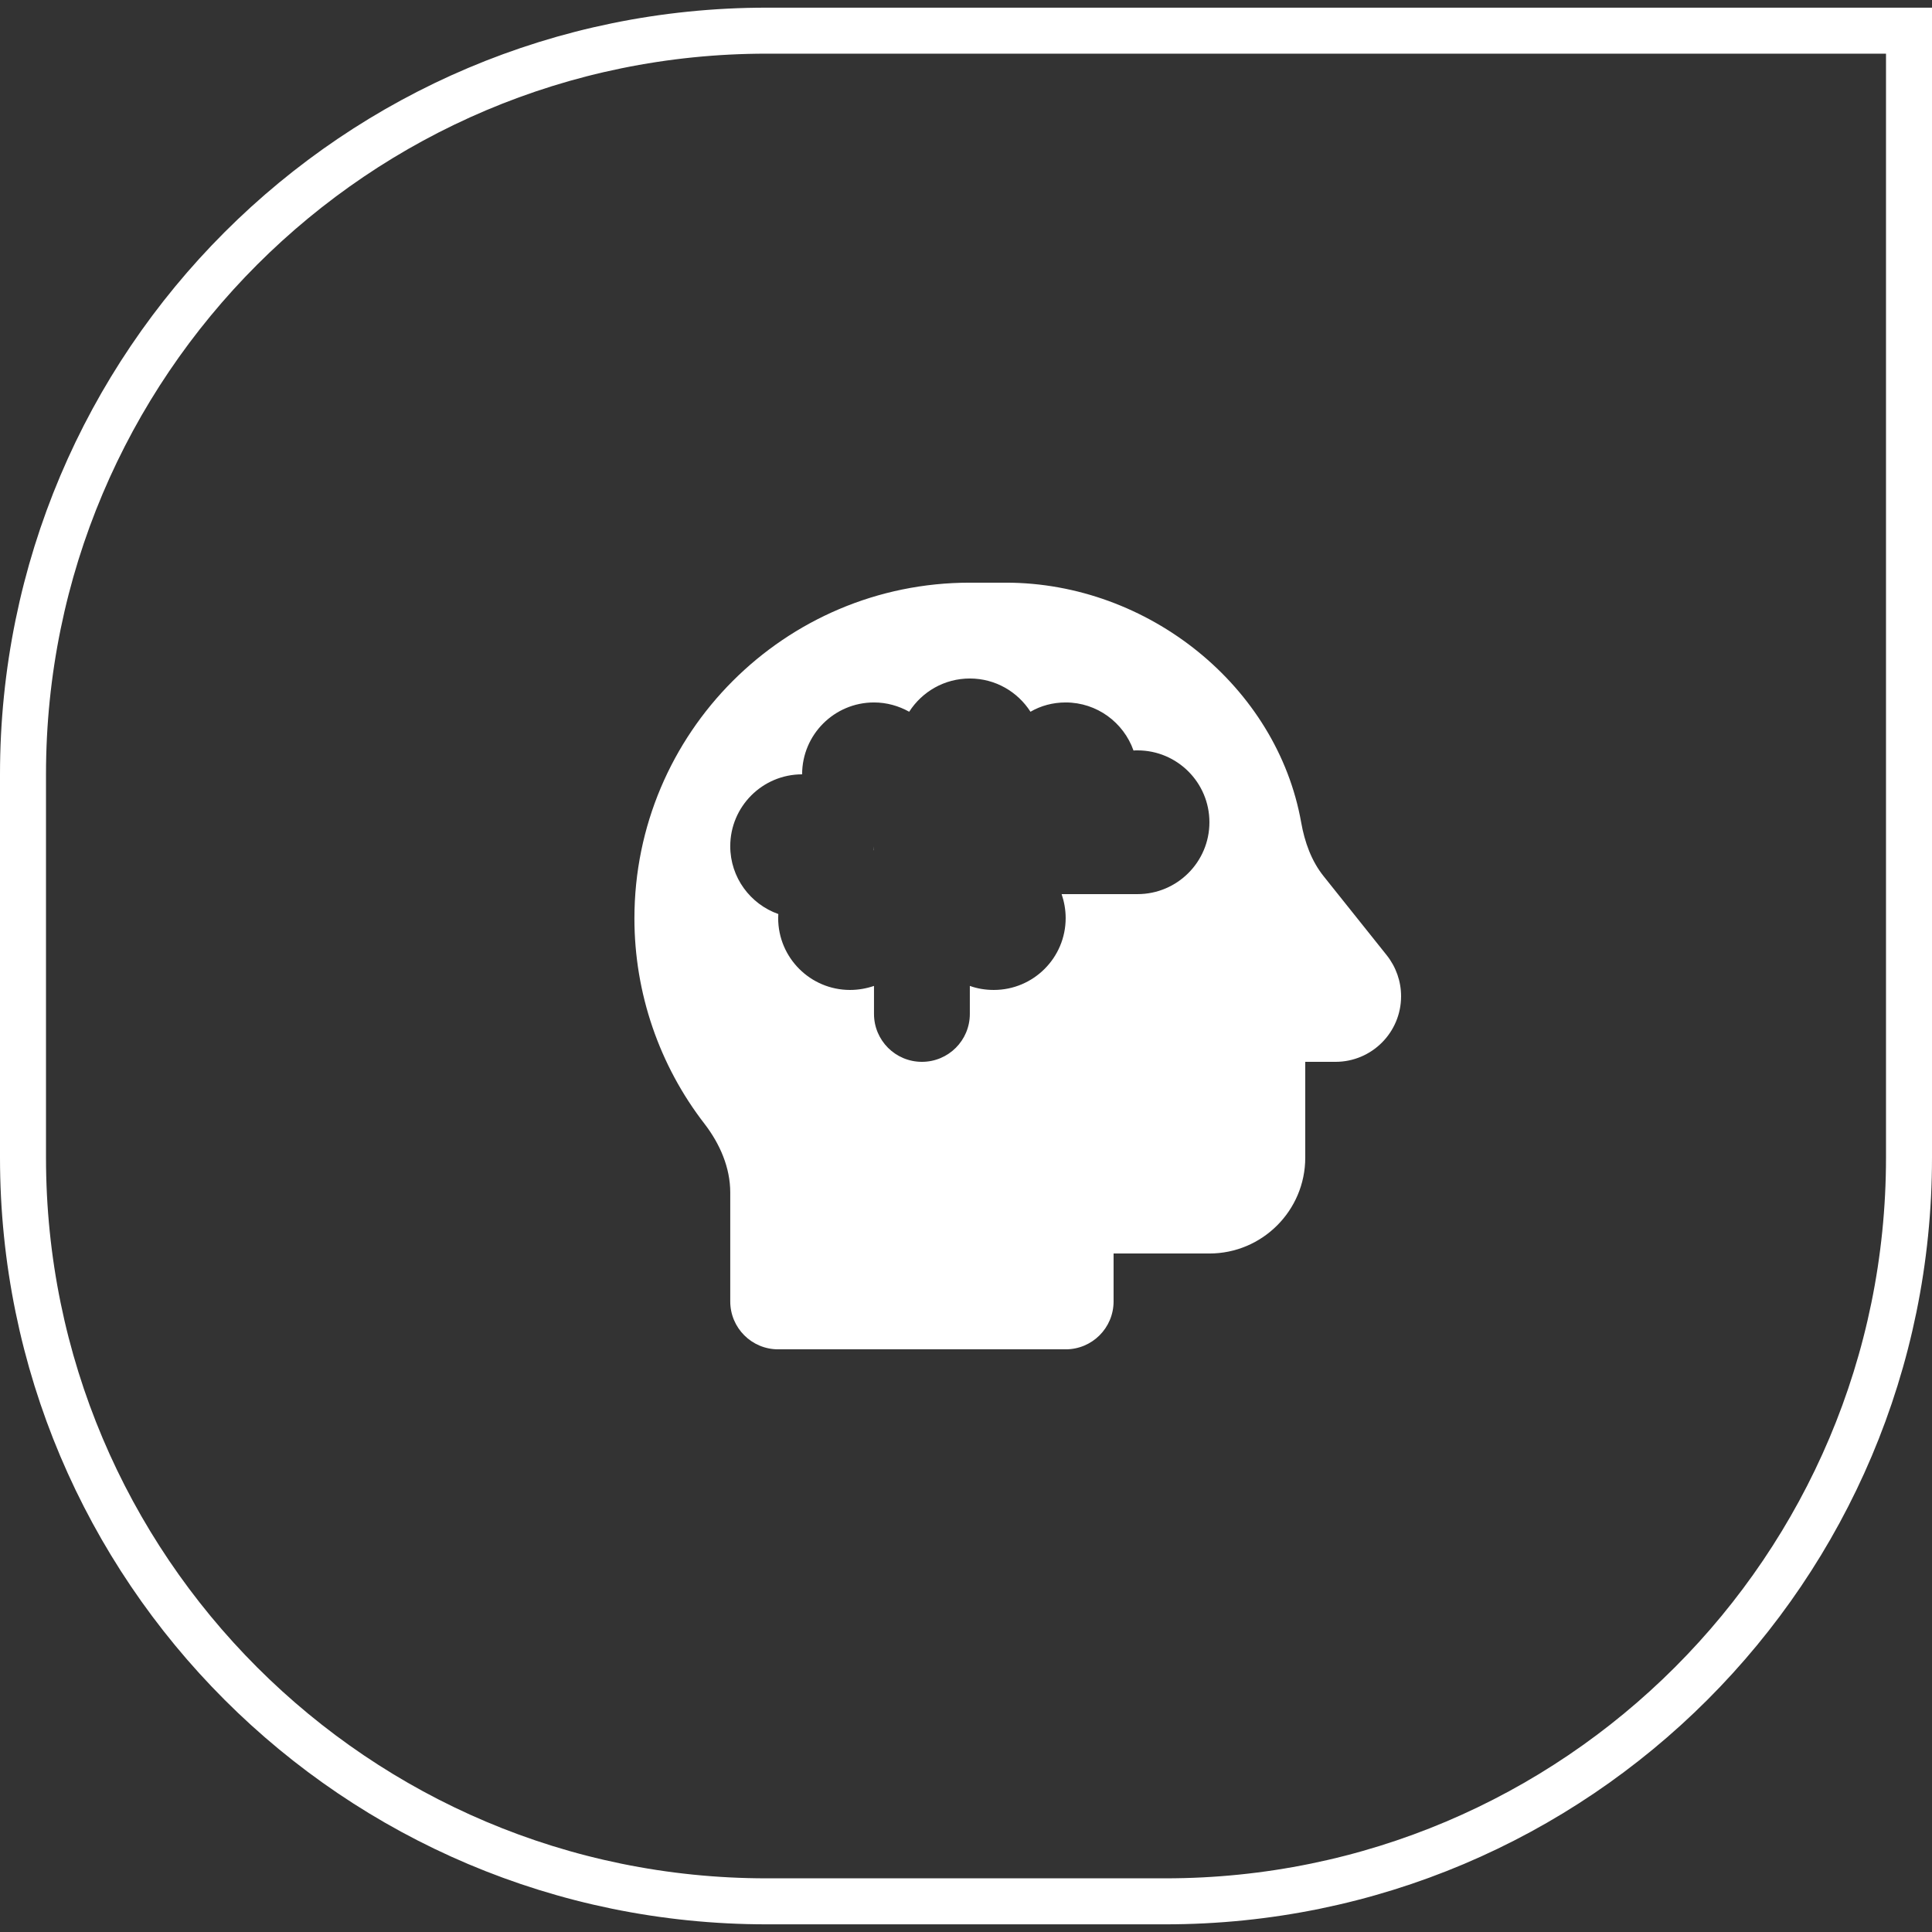
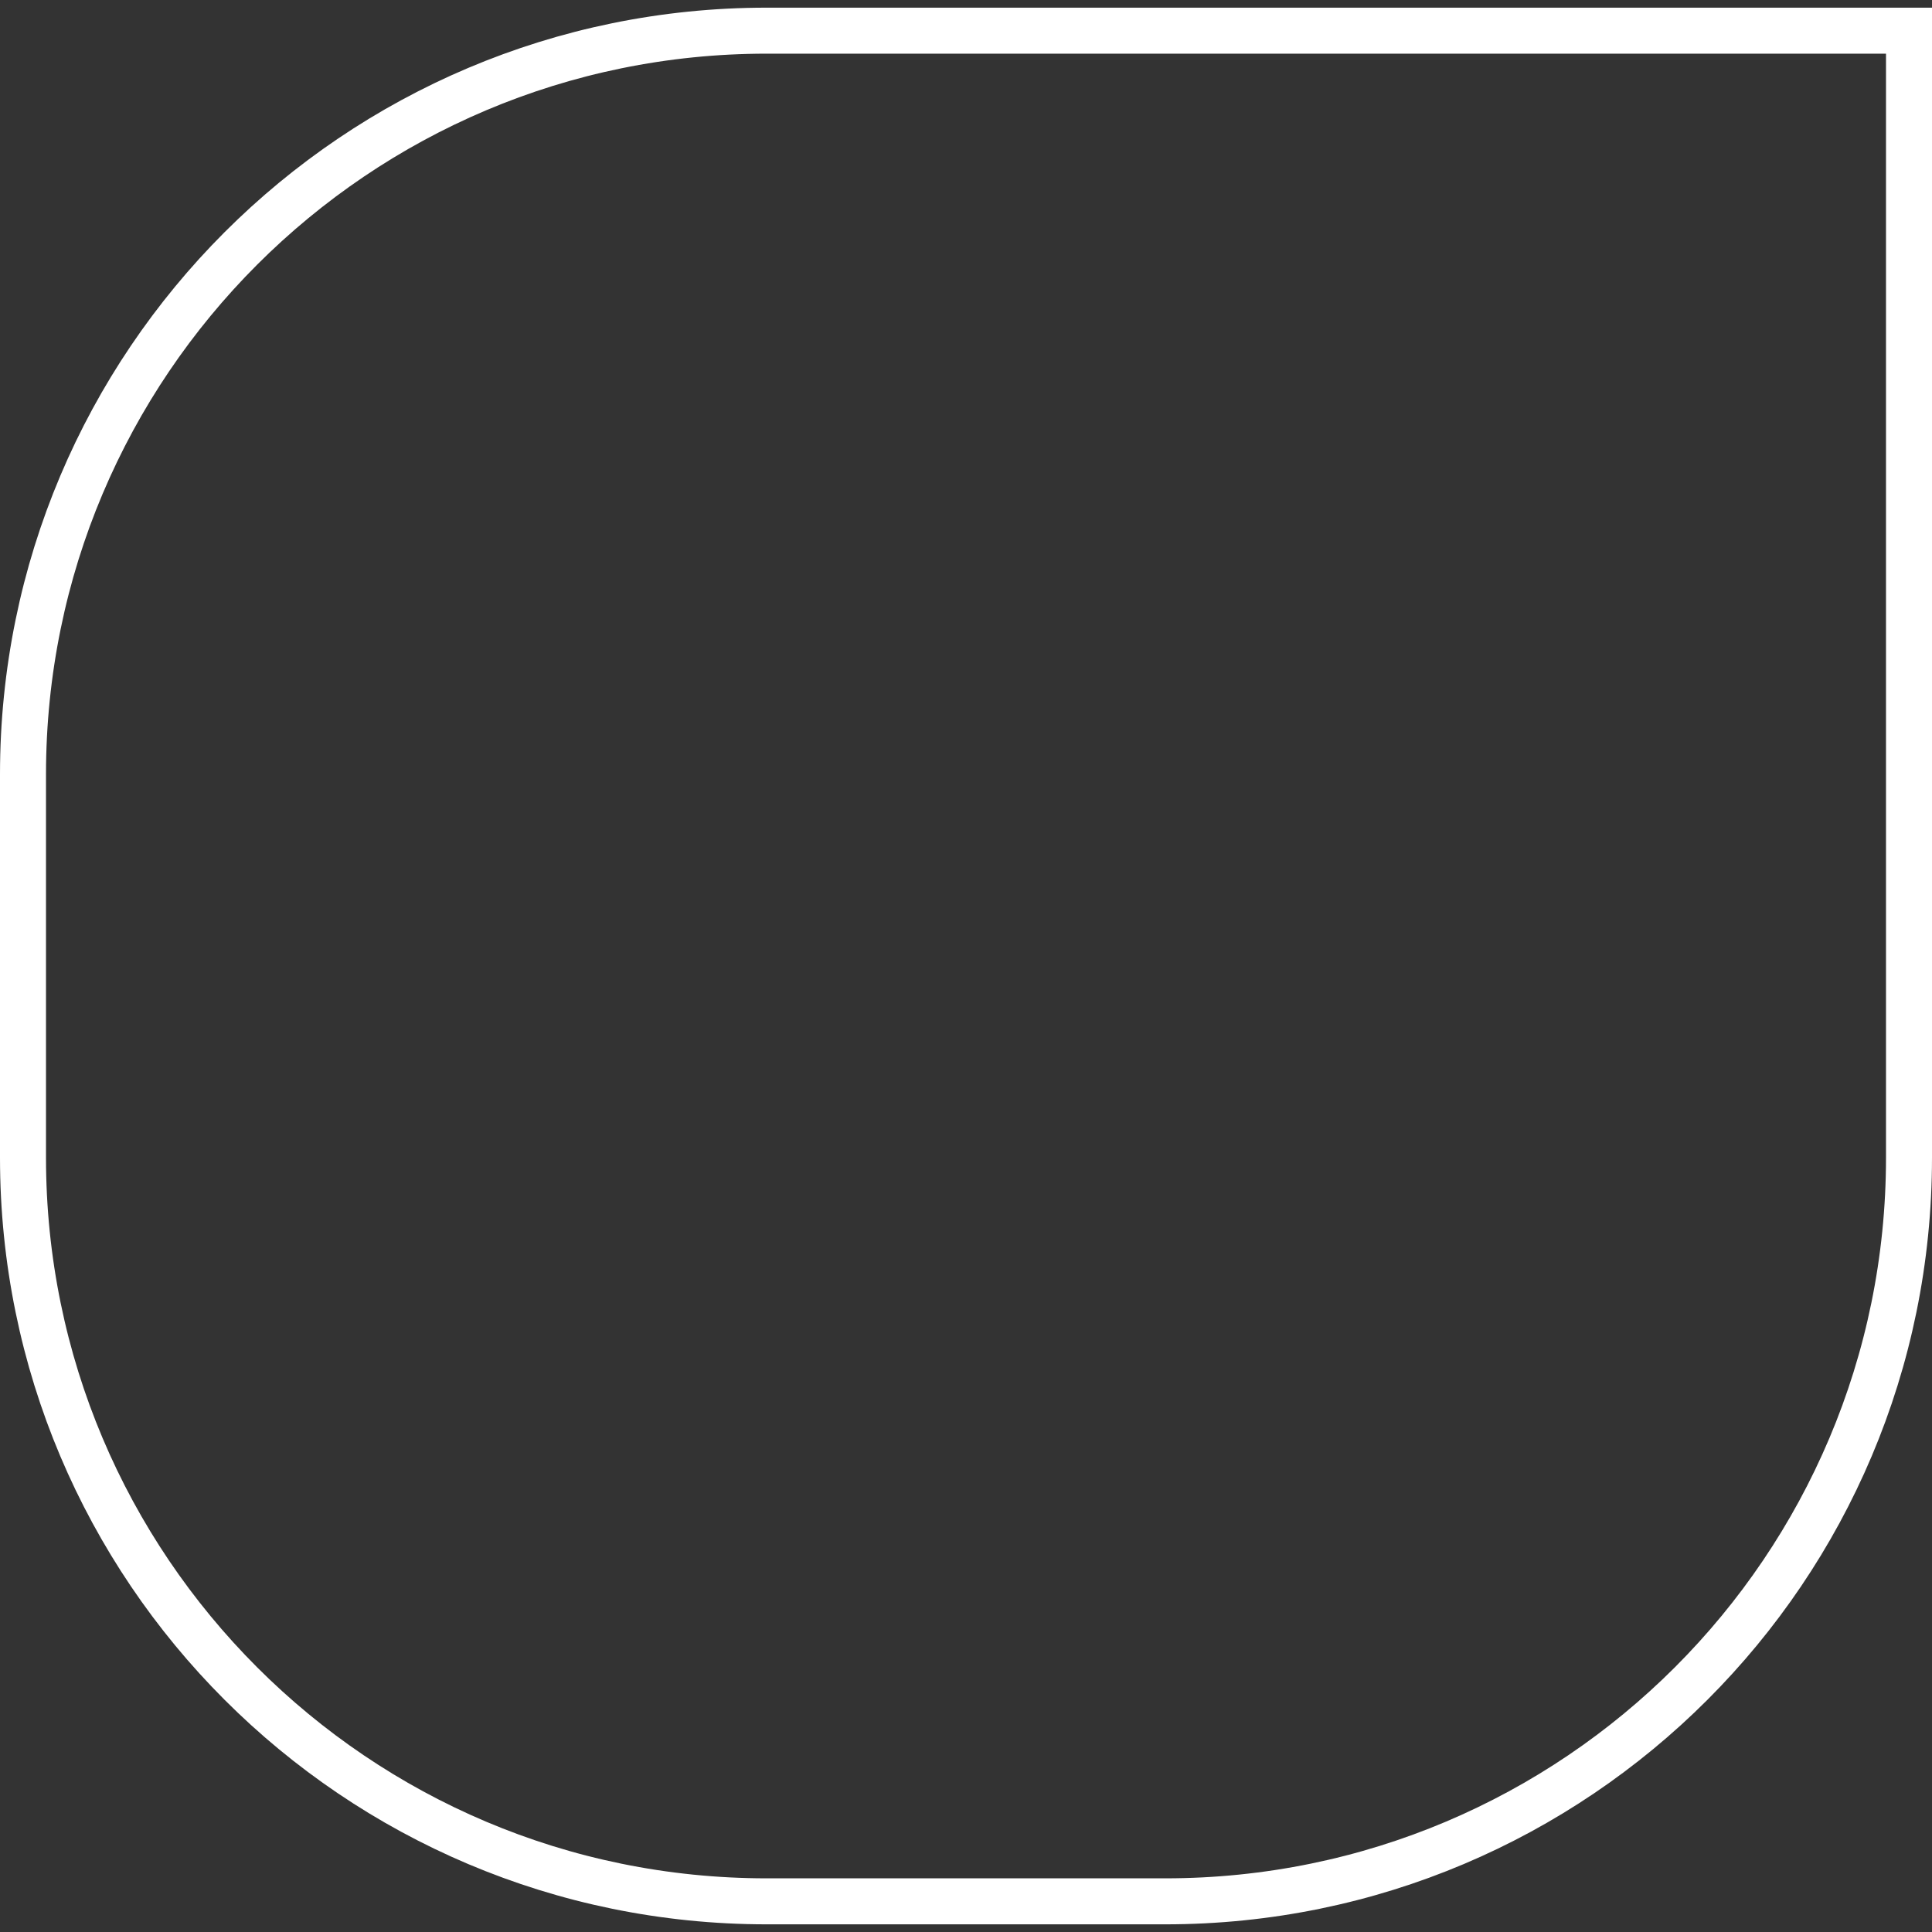
<svg xmlns="http://www.w3.org/2000/svg" fill="none" viewBox="0 0 126 126" height="126" width="126">
  <rect x="0" y="0" width="126" height="126" fill="#333333" stroke="none" />
  <path stroke-width="3" stroke="white" d="M1.5 50.5C1.5 23.714 23.214 2 50 2H124.5V75.5C124.5 102.286 102.786 124 76 124H50C23.214 124 1.5 102.286 1.5 75.5V50.5Z" />
  <g clip-path="url(#clip0_889_4138)">
-     <path fill="white" d="M41.375 59.895C41.375 47.824 51.16 38 63.25 38H65.594C74.891 38 83.289 44.768 84.861 53.645C85.086 54.914 85.525 56.154 86.336 57.16L90.438 62.297C91.043 63.059 91.375 63.996 91.375 64.973C91.375 67.336 89.461 69.25 87.098 69.25H85.125V75.5C85.125 78.947 82.322 81.75 78.875 81.75H72.625V84.875C72.625 86.603 71.228 88 69.5 88H50.75C49.022 88 47.625 86.603 47.625 84.875V77.775C47.625 76.144 46.951 74.602 45.955 73.303C42.996 69.484 41.375 64.768 41.375 59.895ZM69.236 58.312H74.188C76.775 58.312 78.875 56.213 78.875 53.625C78.875 51.037 76.775 48.938 74.188 48.938C74.1 48.938 74.012 48.938 73.924 48.947C73.279 47.121 71.541 45.812 69.5 45.812C68.66 45.812 67.879 46.027 67.205 46.418C66.365 45.109 64.91 44.25 63.25 44.25C61.59 44.25 60.135 45.109 59.295 46.418C58.611 46.037 57.83 45.812 57 45.812C54.412 45.812 52.312 47.912 52.312 50.5C49.725 50.5 47.625 52.6 47.625 55.188C47.625 57.228 48.934 58.967 50.76 59.611C50.76 59.699 50.75 59.787 50.75 59.875C50.75 62.463 52.85 64.562 55.438 64.562C55.984 64.562 56.512 64.465 57 64.299V66.125C57 67.853 58.397 69.25 60.125 69.25C61.853 69.25 63.25 67.853 63.25 66.125V64.299C63.738 64.475 64.266 64.562 64.812 64.562C67.4 64.562 69.5 62.463 69.5 59.875C69.5 59.328 69.402 58.801 69.236 58.312ZM57 55.188V55.451H56.99C56.99 55.363 57 55.275 57 55.188Z" />
+     <path fill="white" d="M41.375 59.895C41.375 47.824 51.16 38 63.25 38H65.594C74.891 38 83.289 44.768 84.861 53.645C85.086 54.914 85.525 56.154 86.336 57.16L90.438 62.297C91.043 63.059 91.375 63.996 91.375 64.973C91.375 67.336 89.461 69.25 87.098 69.25H85.125V75.5C85.125 78.947 82.322 81.75 78.875 81.75H72.625V84.875C72.625 86.603 71.228 88 69.5 88H50.75C49.022 88 47.625 86.603 47.625 84.875V77.775C47.625 76.144 46.951 74.602 45.955 73.303C42.996 69.484 41.375 64.768 41.375 59.895ZM69.236 58.312H74.188C76.775 58.312 78.875 56.213 78.875 53.625C78.875 51.037 76.775 48.938 74.188 48.938C74.1 48.938 74.012 48.938 73.924 48.947C73.279 47.121 71.541 45.812 69.5 45.812C68.66 45.812 67.879 46.027 67.205 46.418C66.365 45.109 64.91 44.25 63.25 44.25C61.59 44.25 60.135 45.109 59.295 46.418C58.611 46.037 57.83 45.812 57 45.812C54.412 45.812 52.312 47.912 52.312 50.5C49.725 50.5 47.625 52.6 47.625 55.188C47.625 57.228 48.934 58.967 50.76 59.611C50.76 59.699 50.75 59.787 50.75 59.875C50.75 62.463 52.85 64.562 55.438 64.562C55.984 64.562 56.512 64.465 57 64.299V66.125C57 67.853 58.397 69.25 60.125 69.25C61.853 69.25 63.25 67.853 63.25 66.125V64.299C63.738 64.475 64.266 64.562 64.812 64.562C67.4 64.562 69.5 62.463 69.5 59.875C69.5 59.328 69.402 58.801 69.236 58.312ZV55.451H56.99C56.99 55.363 57 55.275 57 55.188Z" />
  </g>
  <defs>
    <clipPath id="clip0_889_4138">
-       <rect transform="translate(41.375 38)" fill="white" height="50" width="50" />
-     </clipPath>
+       </clipPath>
  </defs>
</svg>